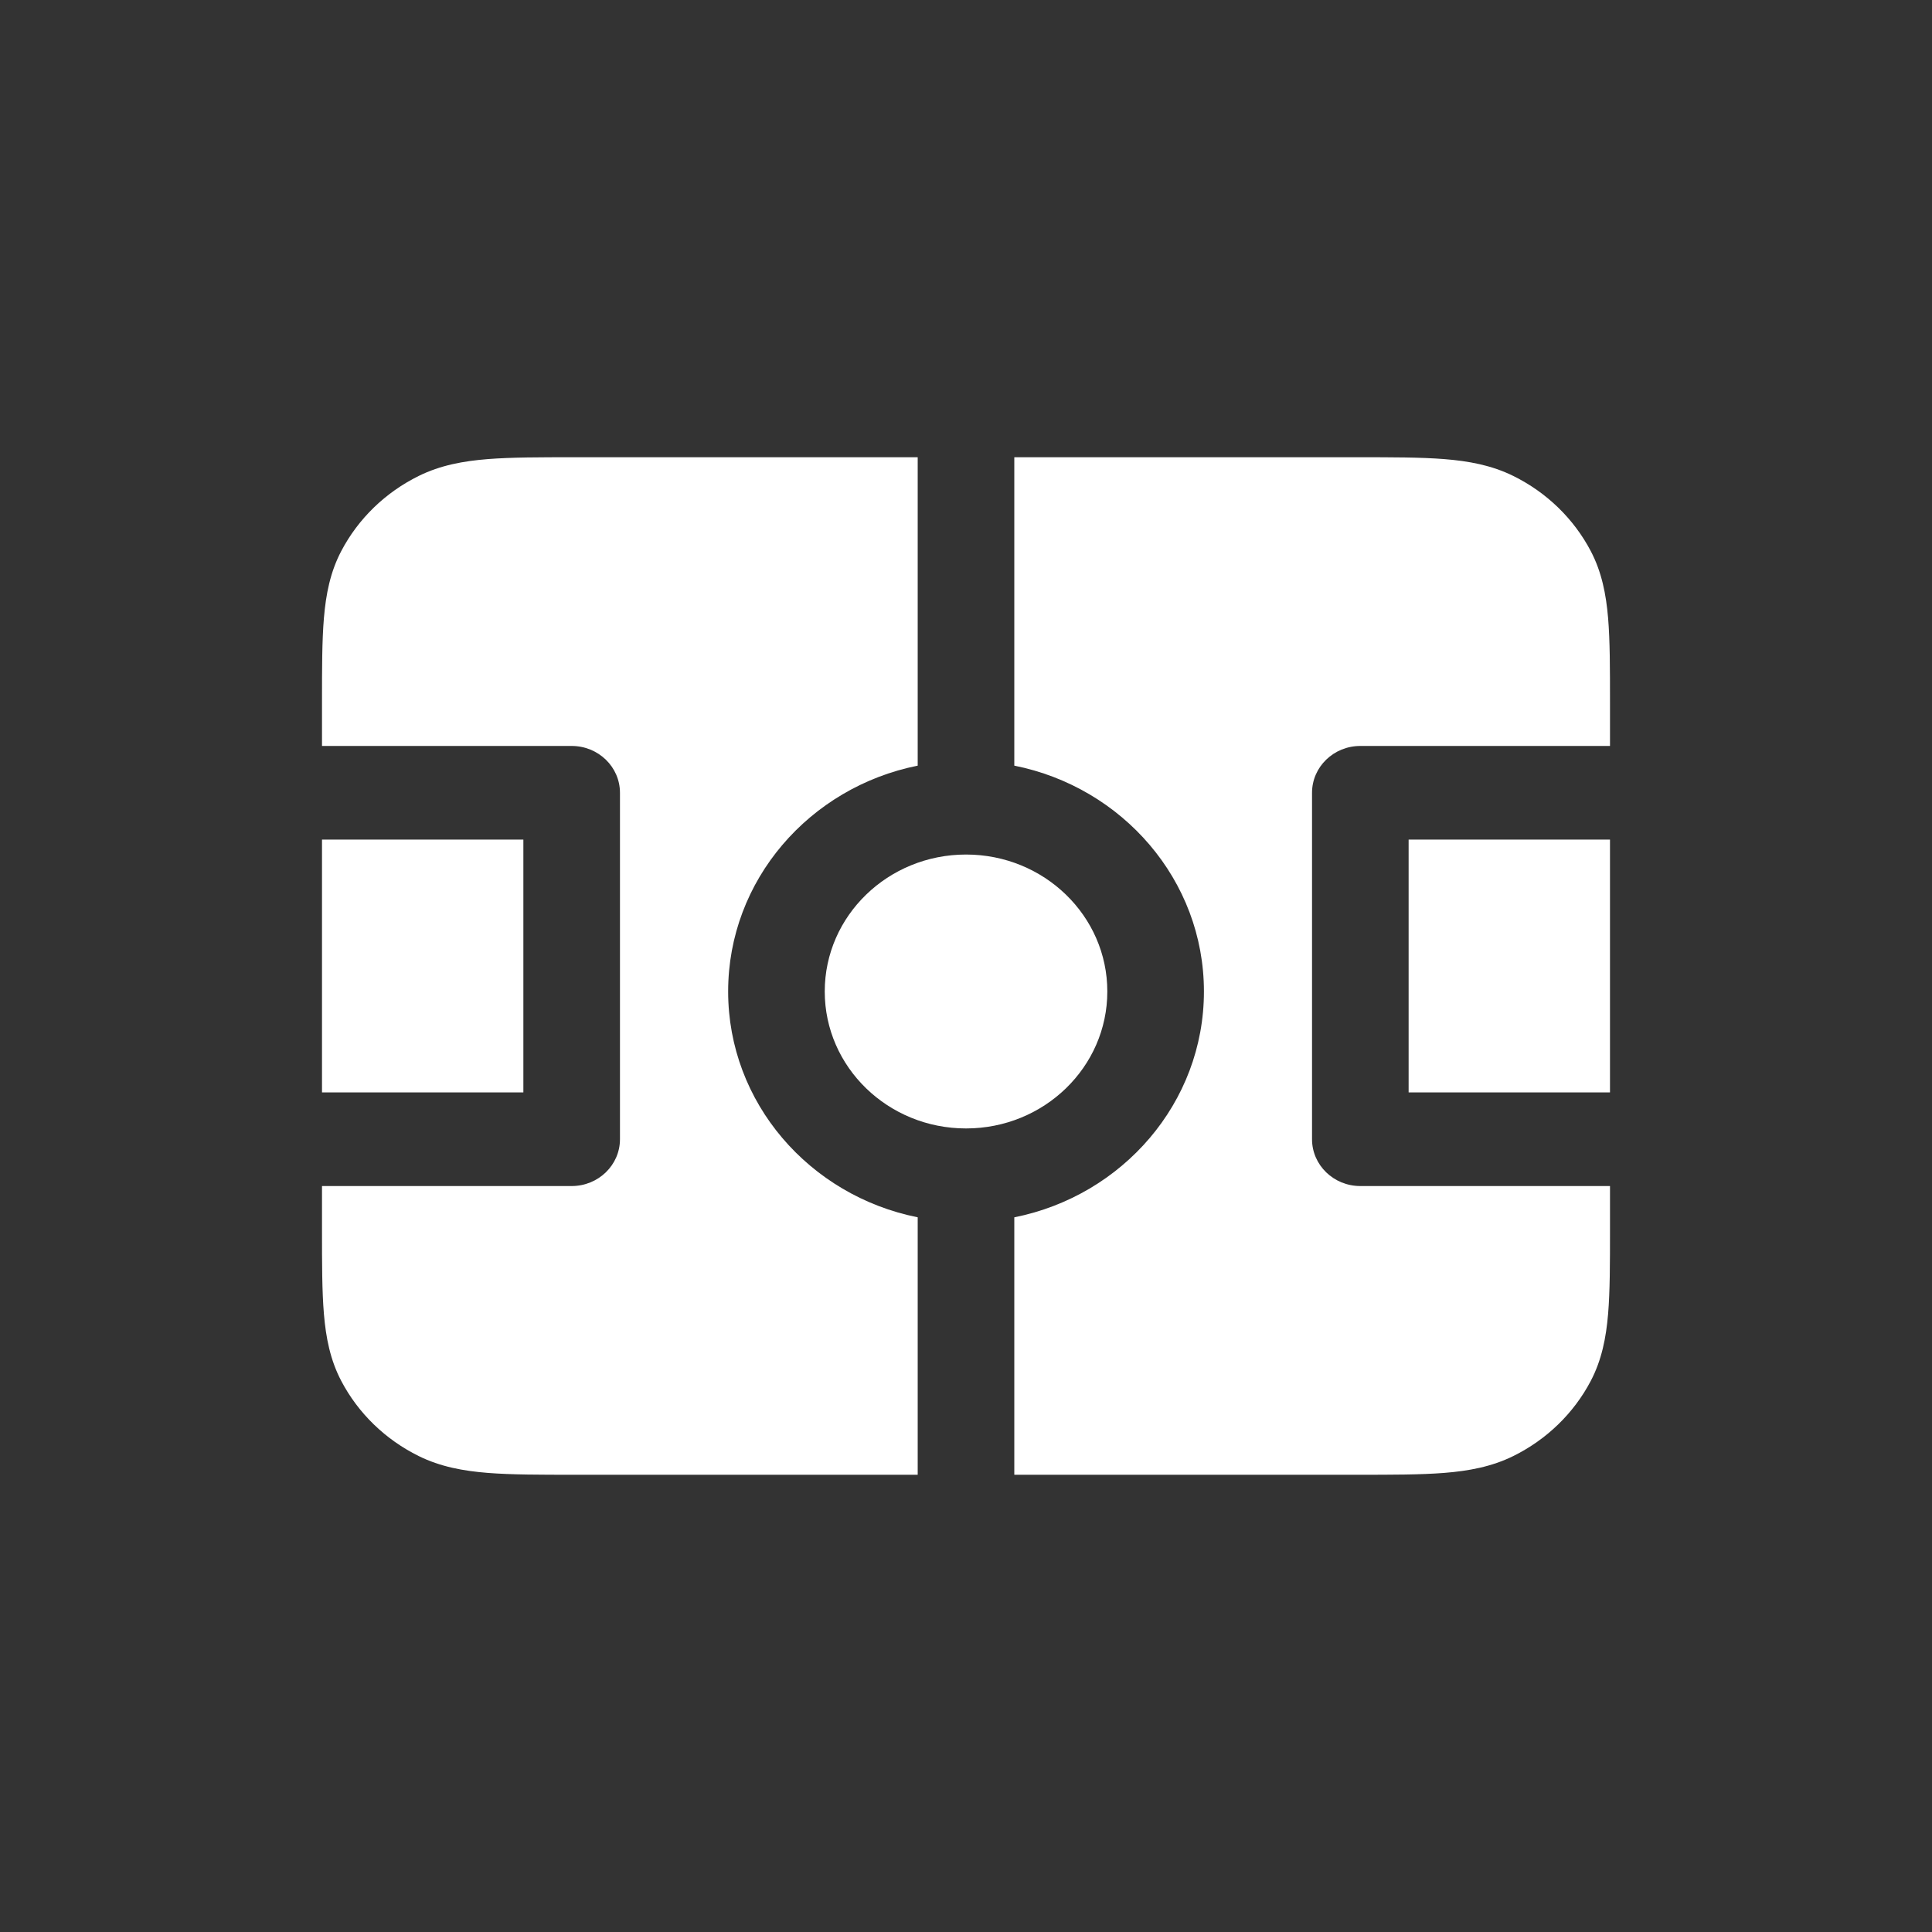
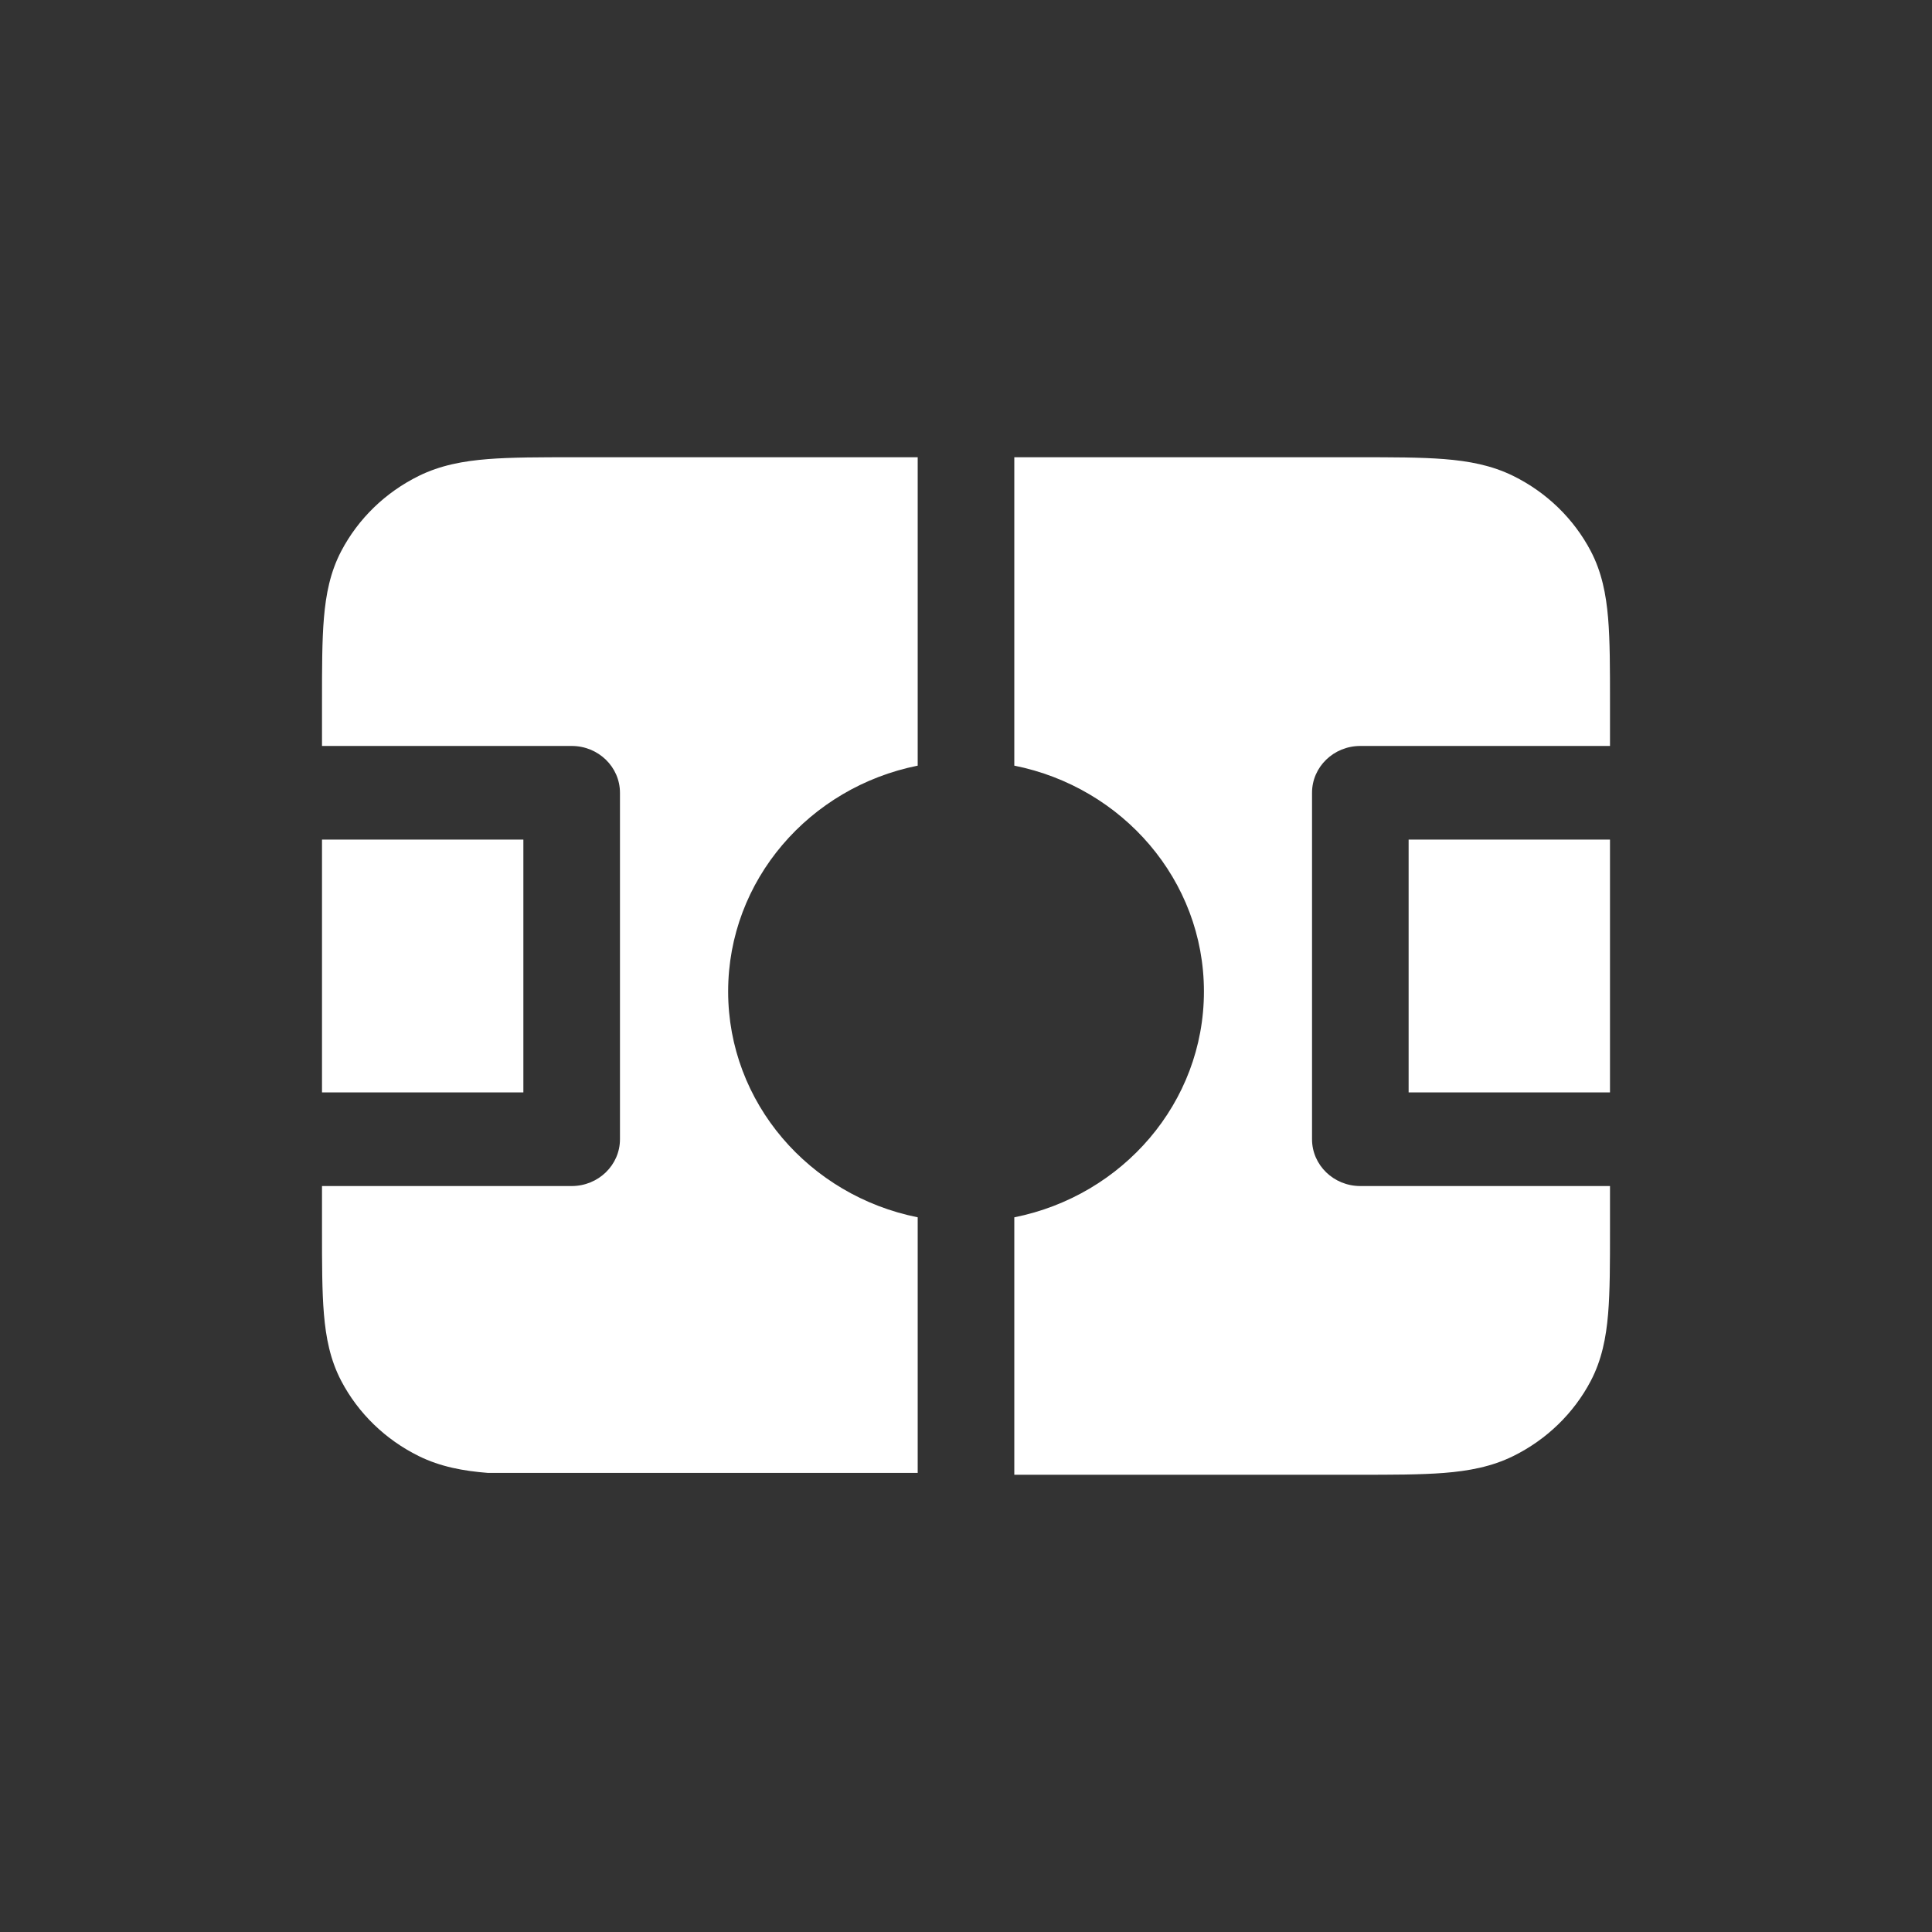
<svg xmlns="http://www.w3.org/2000/svg" width="150" height="150" viewBox="0 0 150 150" fill="none">
  <rect x="0" y="0" width="150" height="150" fill="#333333" stroke="none" />
  <path d="M124.999 84.814V65.186H109.365V84.814H124.999Z" fill="white" />
  <path d="M93.473 76.978C93.473 68.335 87.154 61.123 78.75 59.444V35.5H105.402C108.073 35.5 110.302 35.5 112.124 35.644C114.023 35.795 115.806 36.12 117.493 36.953C120.08 38.23 122.183 40.27 123.502 42.777C124.361 44.412 124.696 46.141 124.852 47.982C125 49.747 125 51.908 125 54.497V57.916H105.616C103.545 57.916 101.866 59.543 101.866 61.551V88.449C101.866 90.457 103.545 92.084 105.616 92.084H125V95.503C125 98.092 125 100.253 124.852 102.018C124.696 103.86 124.361 105.588 123.502 107.223C122.183 109.73 120.08 111.769 117.493 113.047C115.806 113.88 114.023 114.205 112.124 114.356C110.303 114.5 108.073 114.5 105.403 114.5H78.75V94.513C87.154 92.834 93.473 85.621 93.473 76.978Z" fill="white" />
-   <path d="M71.25 94.511C62.849 92.831 56.533 85.619 56.533 76.978C56.533 68.337 62.849 61.126 71.25 59.445V35.5H44.598C41.927 35.5 39.698 35.5 37.877 35.644C35.977 35.795 34.194 36.12 32.508 36.953C29.92 38.23 27.817 40.27 26.499 42.777C25.639 44.412 25.304 46.141 25.149 47.982C25 49.747 25 51.908 25 54.496V57.916H44.384C46.455 57.916 48.134 59.543 48.134 61.551V88.449C48.134 90.457 46.455 92.084 44.384 92.084H25V95.503C25 98.092 25 100.253 25.149 102.018C25.304 103.86 25.639 105.588 26.499 107.223C27.817 109.73 29.92 111.769 32.508 113.047C34.194 113.88 35.977 114.205 37.877 114.356C39.698 114.5 41.927 114.5 44.597 114.5H71.25V94.511Z" fill="white" />
+   <path d="M71.25 94.511C62.849 92.831 56.533 85.619 56.533 76.978C56.533 68.337 62.849 61.126 71.25 59.445V35.5H44.598C41.927 35.5 39.698 35.5 37.877 35.644C35.977 35.795 34.194 36.12 32.508 36.953C29.92 38.23 27.817 40.27 26.499 42.777C25.639 44.412 25.304 46.141 25.149 47.982C25 49.747 25 51.908 25 54.496V57.916H44.384C46.455 57.916 48.134 59.543 48.134 61.551V88.449C48.134 90.457 46.455 92.084 44.384 92.084H25V95.503C25 98.092 25 100.253 25.149 102.018C25.304 103.86 25.639 105.588 26.499 107.223C27.817 109.73 29.92 111.769 32.508 113.047C34.194 113.88 35.977 114.205 37.877 114.356H71.25V94.511Z" fill="white" />
  <path d="M25 84.814V65.186H40.634V84.814H25Z" fill="white" />
-   <path d="M64.033 76.978C64.033 71.106 68.945 66.346 75.003 66.346C81.061 66.346 85.972 71.106 85.972 76.978C85.972 82.851 81.061 87.612 75.003 87.612C68.945 87.612 64.033 82.851 64.033 76.978Z" fill="white" />
</svg>